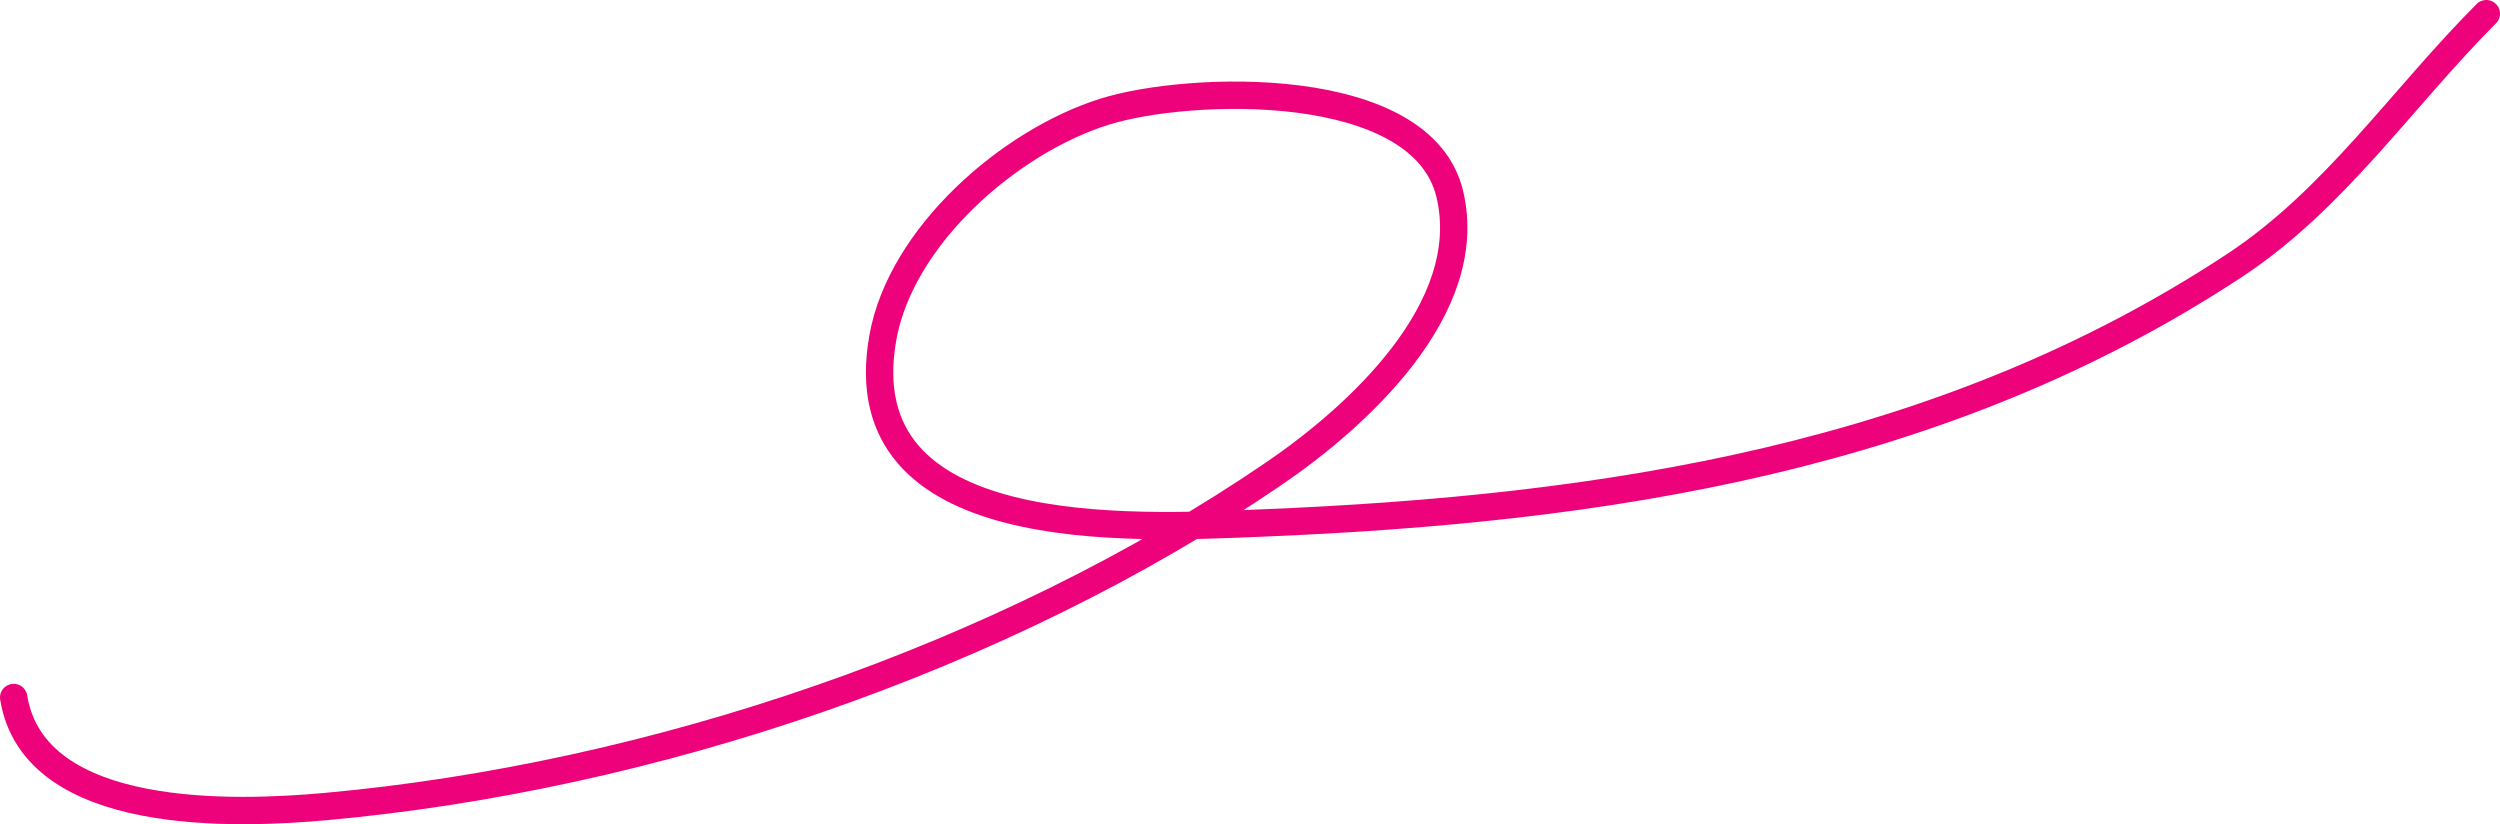
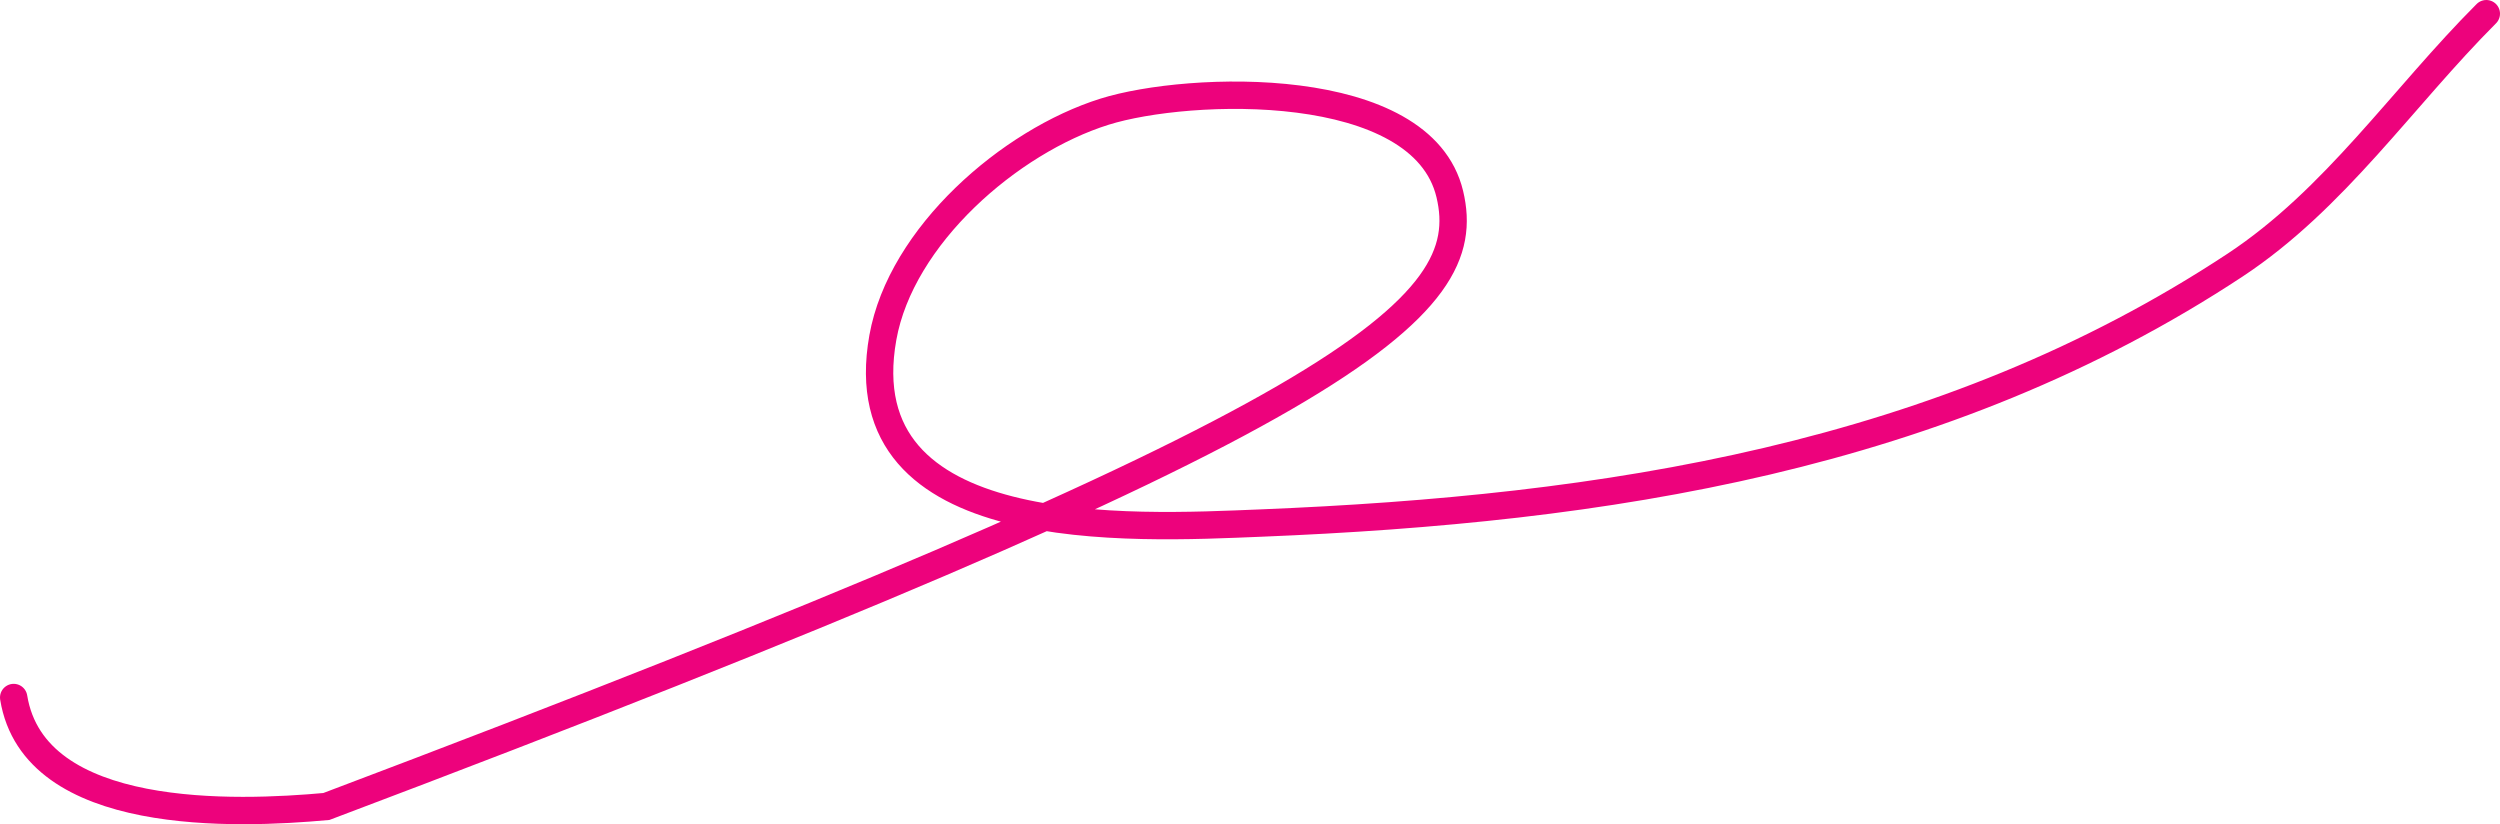
<svg xmlns="http://www.w3.org/2000/svg" width="731" height="241" viewBox="0 0 731 241" fill="none">
-   <path d="M4 203.953C9.946 240.643 69.317 238.193 95.434 235.817C190.594 227.16 293.178 192.6 372.511 138.471C396.334 122.217 431.923 90.384 423.924 56.765C415.772 22.5 347.568 24.956 322.996 32.648C295.203 41.35 263.448 68.999 258.145 98.715C247.364 159.132 330.895 154.48 368.713 152.941C469.184 148.854 568.069 133.903 653.532 77.521C682.717 58.267 702.541 28.477 727 4" stroke="#ed027c" stroke-width="8" stroke-linecap="round" />
+   <path d="M4 203.953C9.946 240.643 69.317 238.193 95.434 235.817C396.334 122.217 431.923 90.384 423.924 56.765C415.772 22.5 347.568 24.956 322.996 32.648C295.203 41.35 263.448 68.999 258.145 98.715C247.364 159.132 330.895 154.48 368.713 152.941C469.184 148.854 568.069 133.903 653.532 77.521C682.717 58.267 702.541 28.477 727 4" stroke="#ed027c" stroke-width="8" stroke-linecap="round" />
</svg>